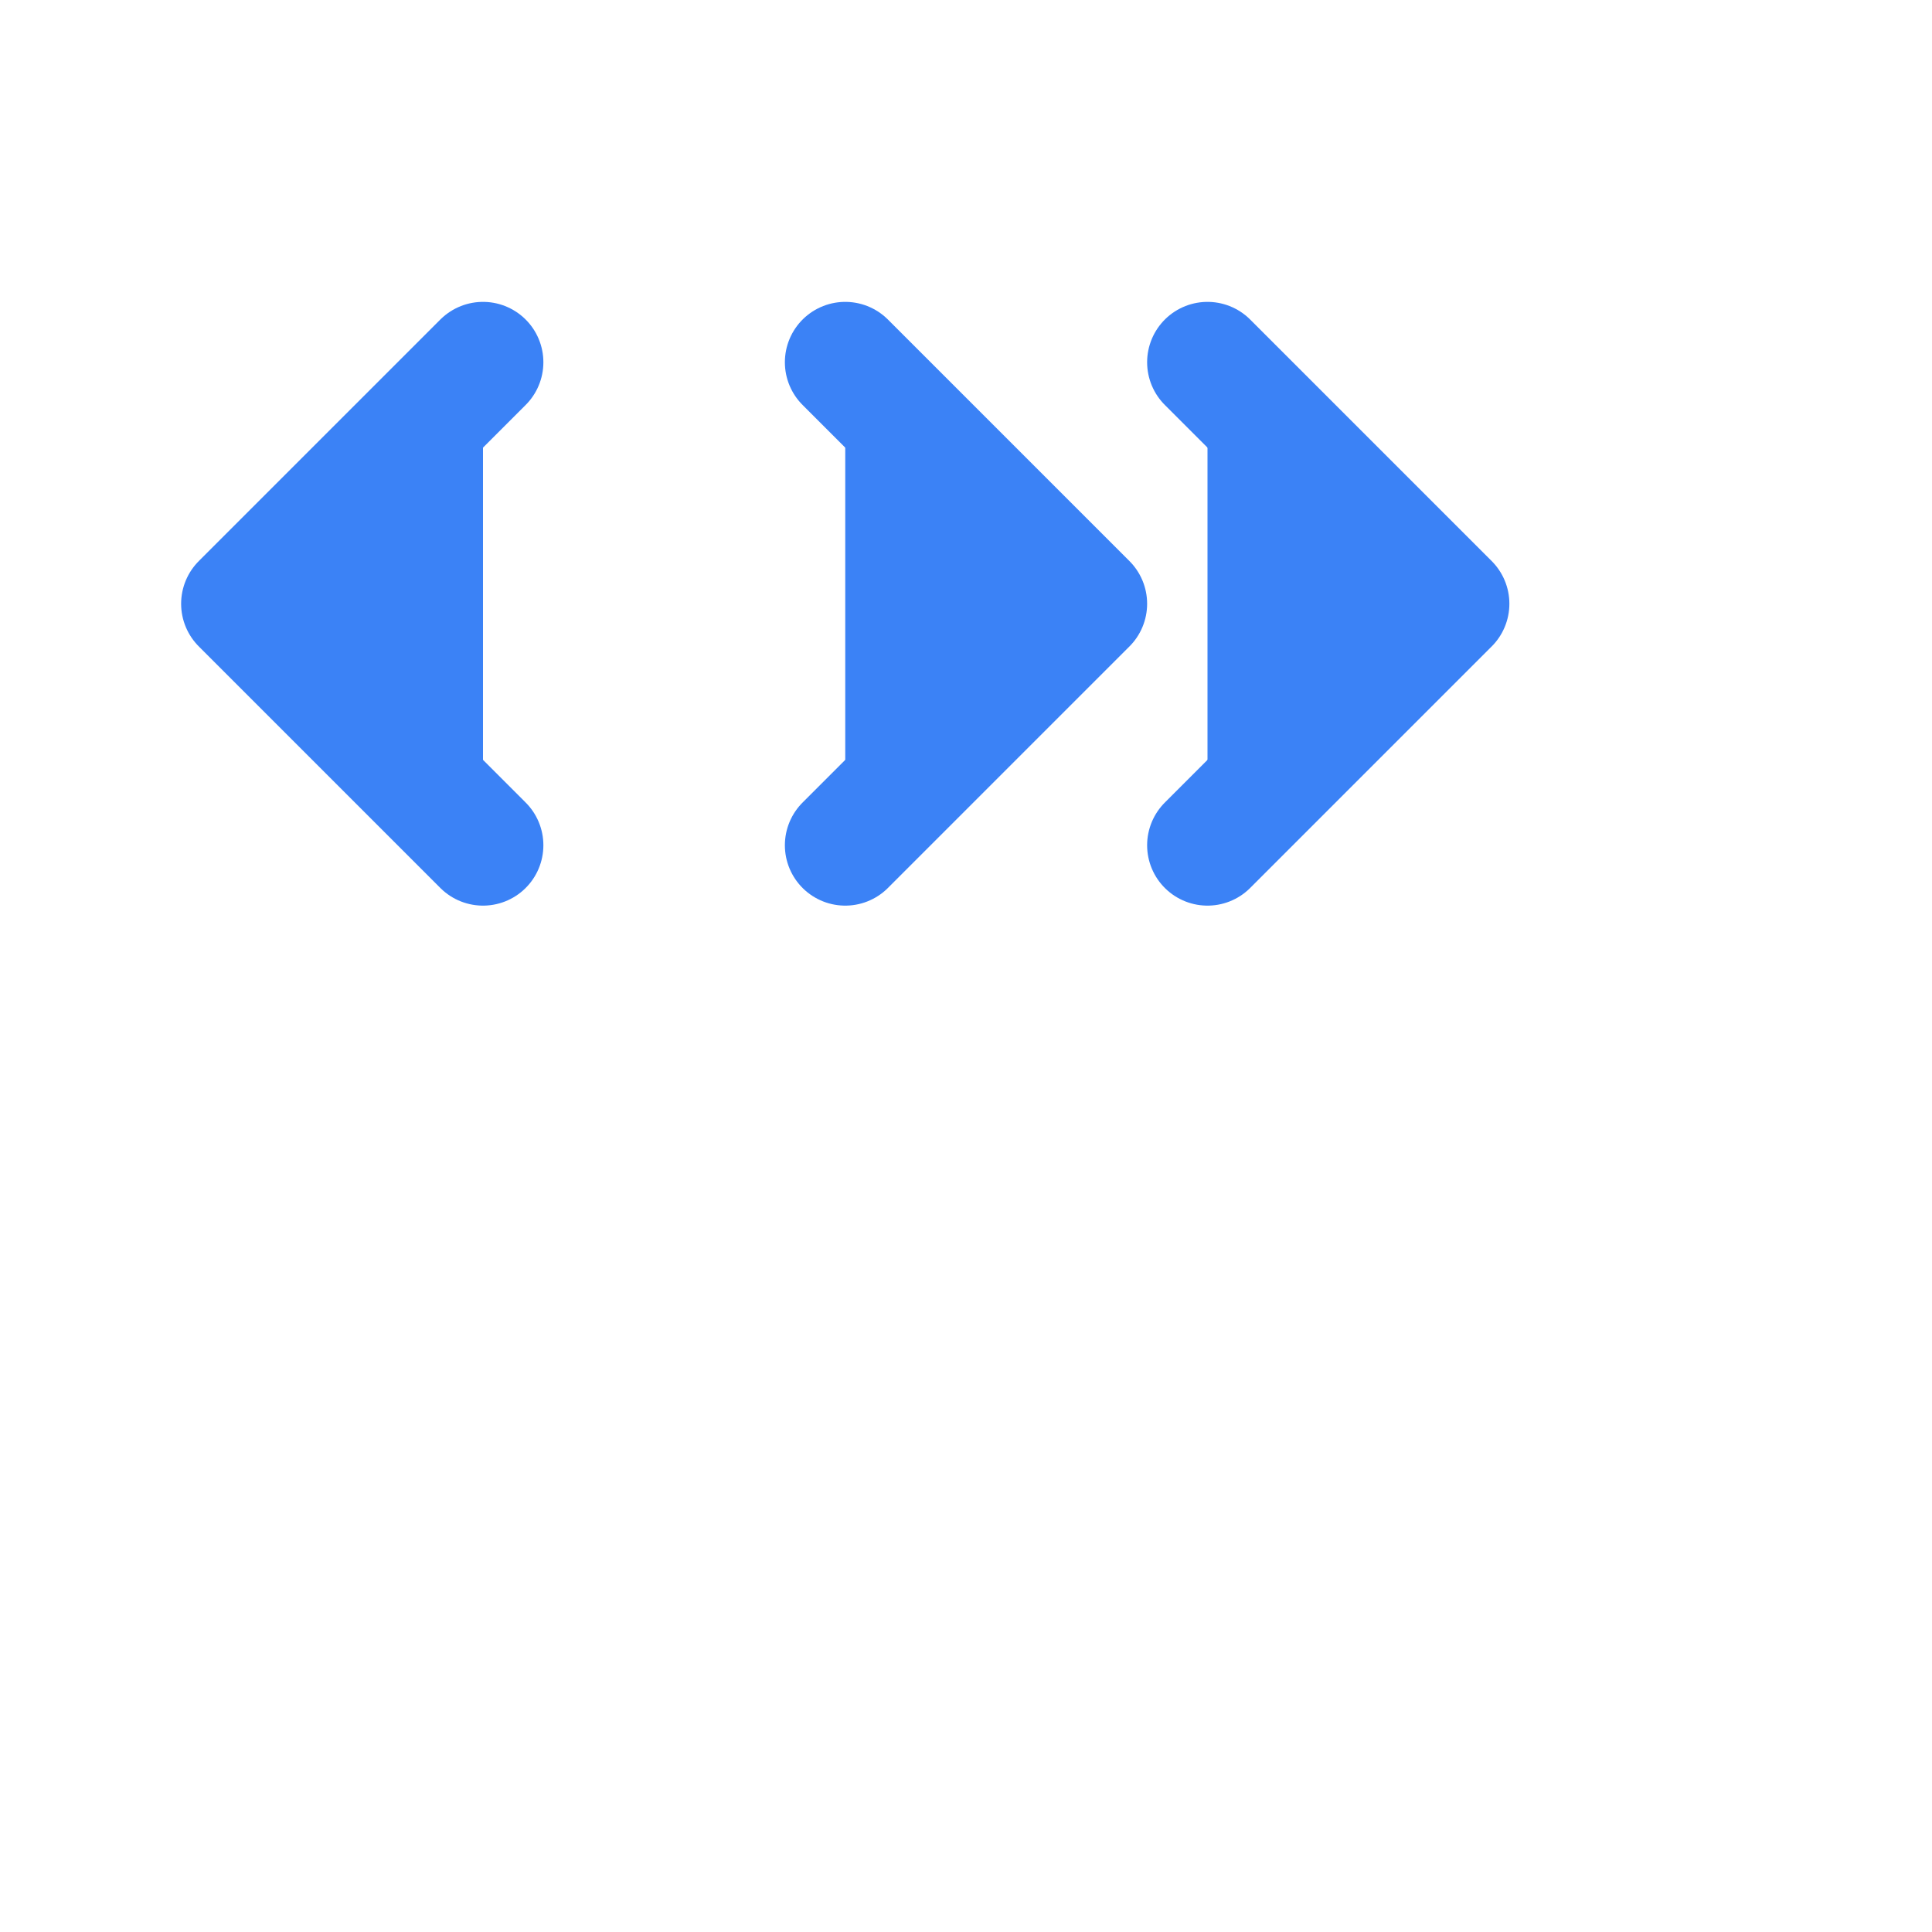
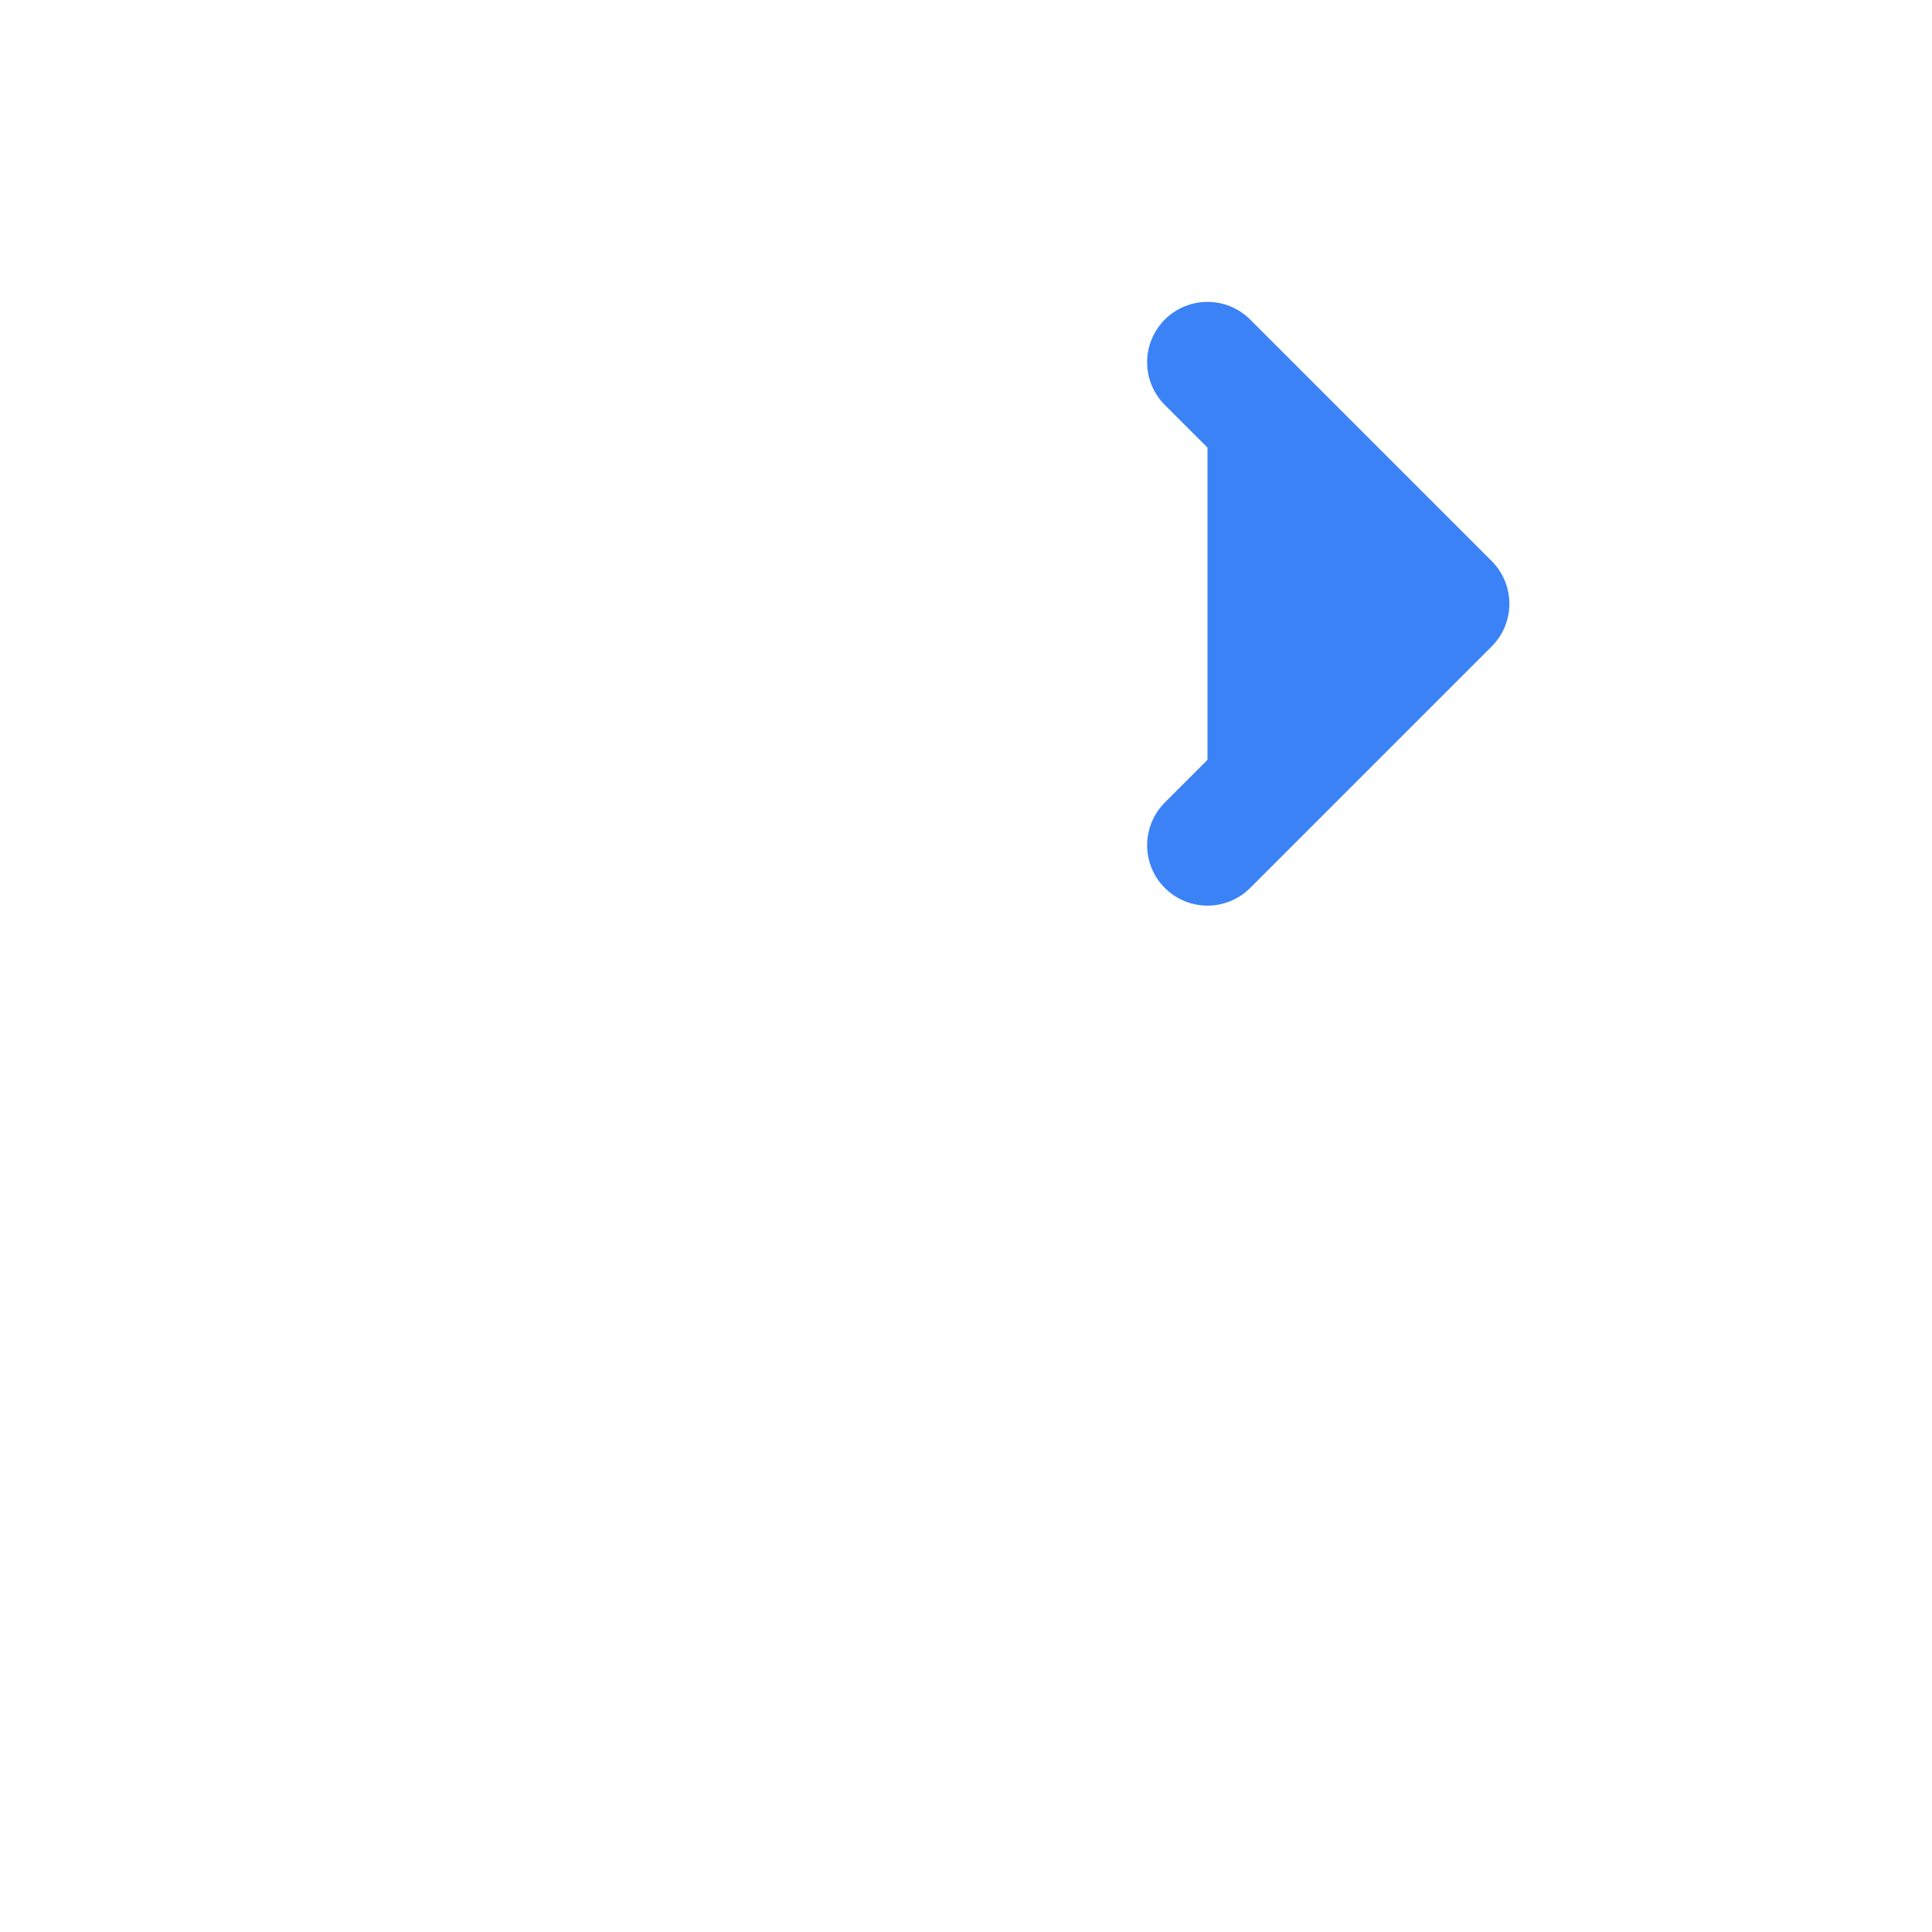
<svg xmlns="http://www.w3.org/2000/svg" width="32" height="32" viewBox="0 0 32 32" fill="none">
  <g fill="#3B82F6" stroke="#3B82F6" stroke-width="2" stroke-linecap="round" stroke-linejoin="round">
-     <path d="M8 6L4 10L8 14" />
-     <path d="M14 6L18 10L14 14" />
    <path d="M20 6L24 10L20 14" />
  </g>
</svg>